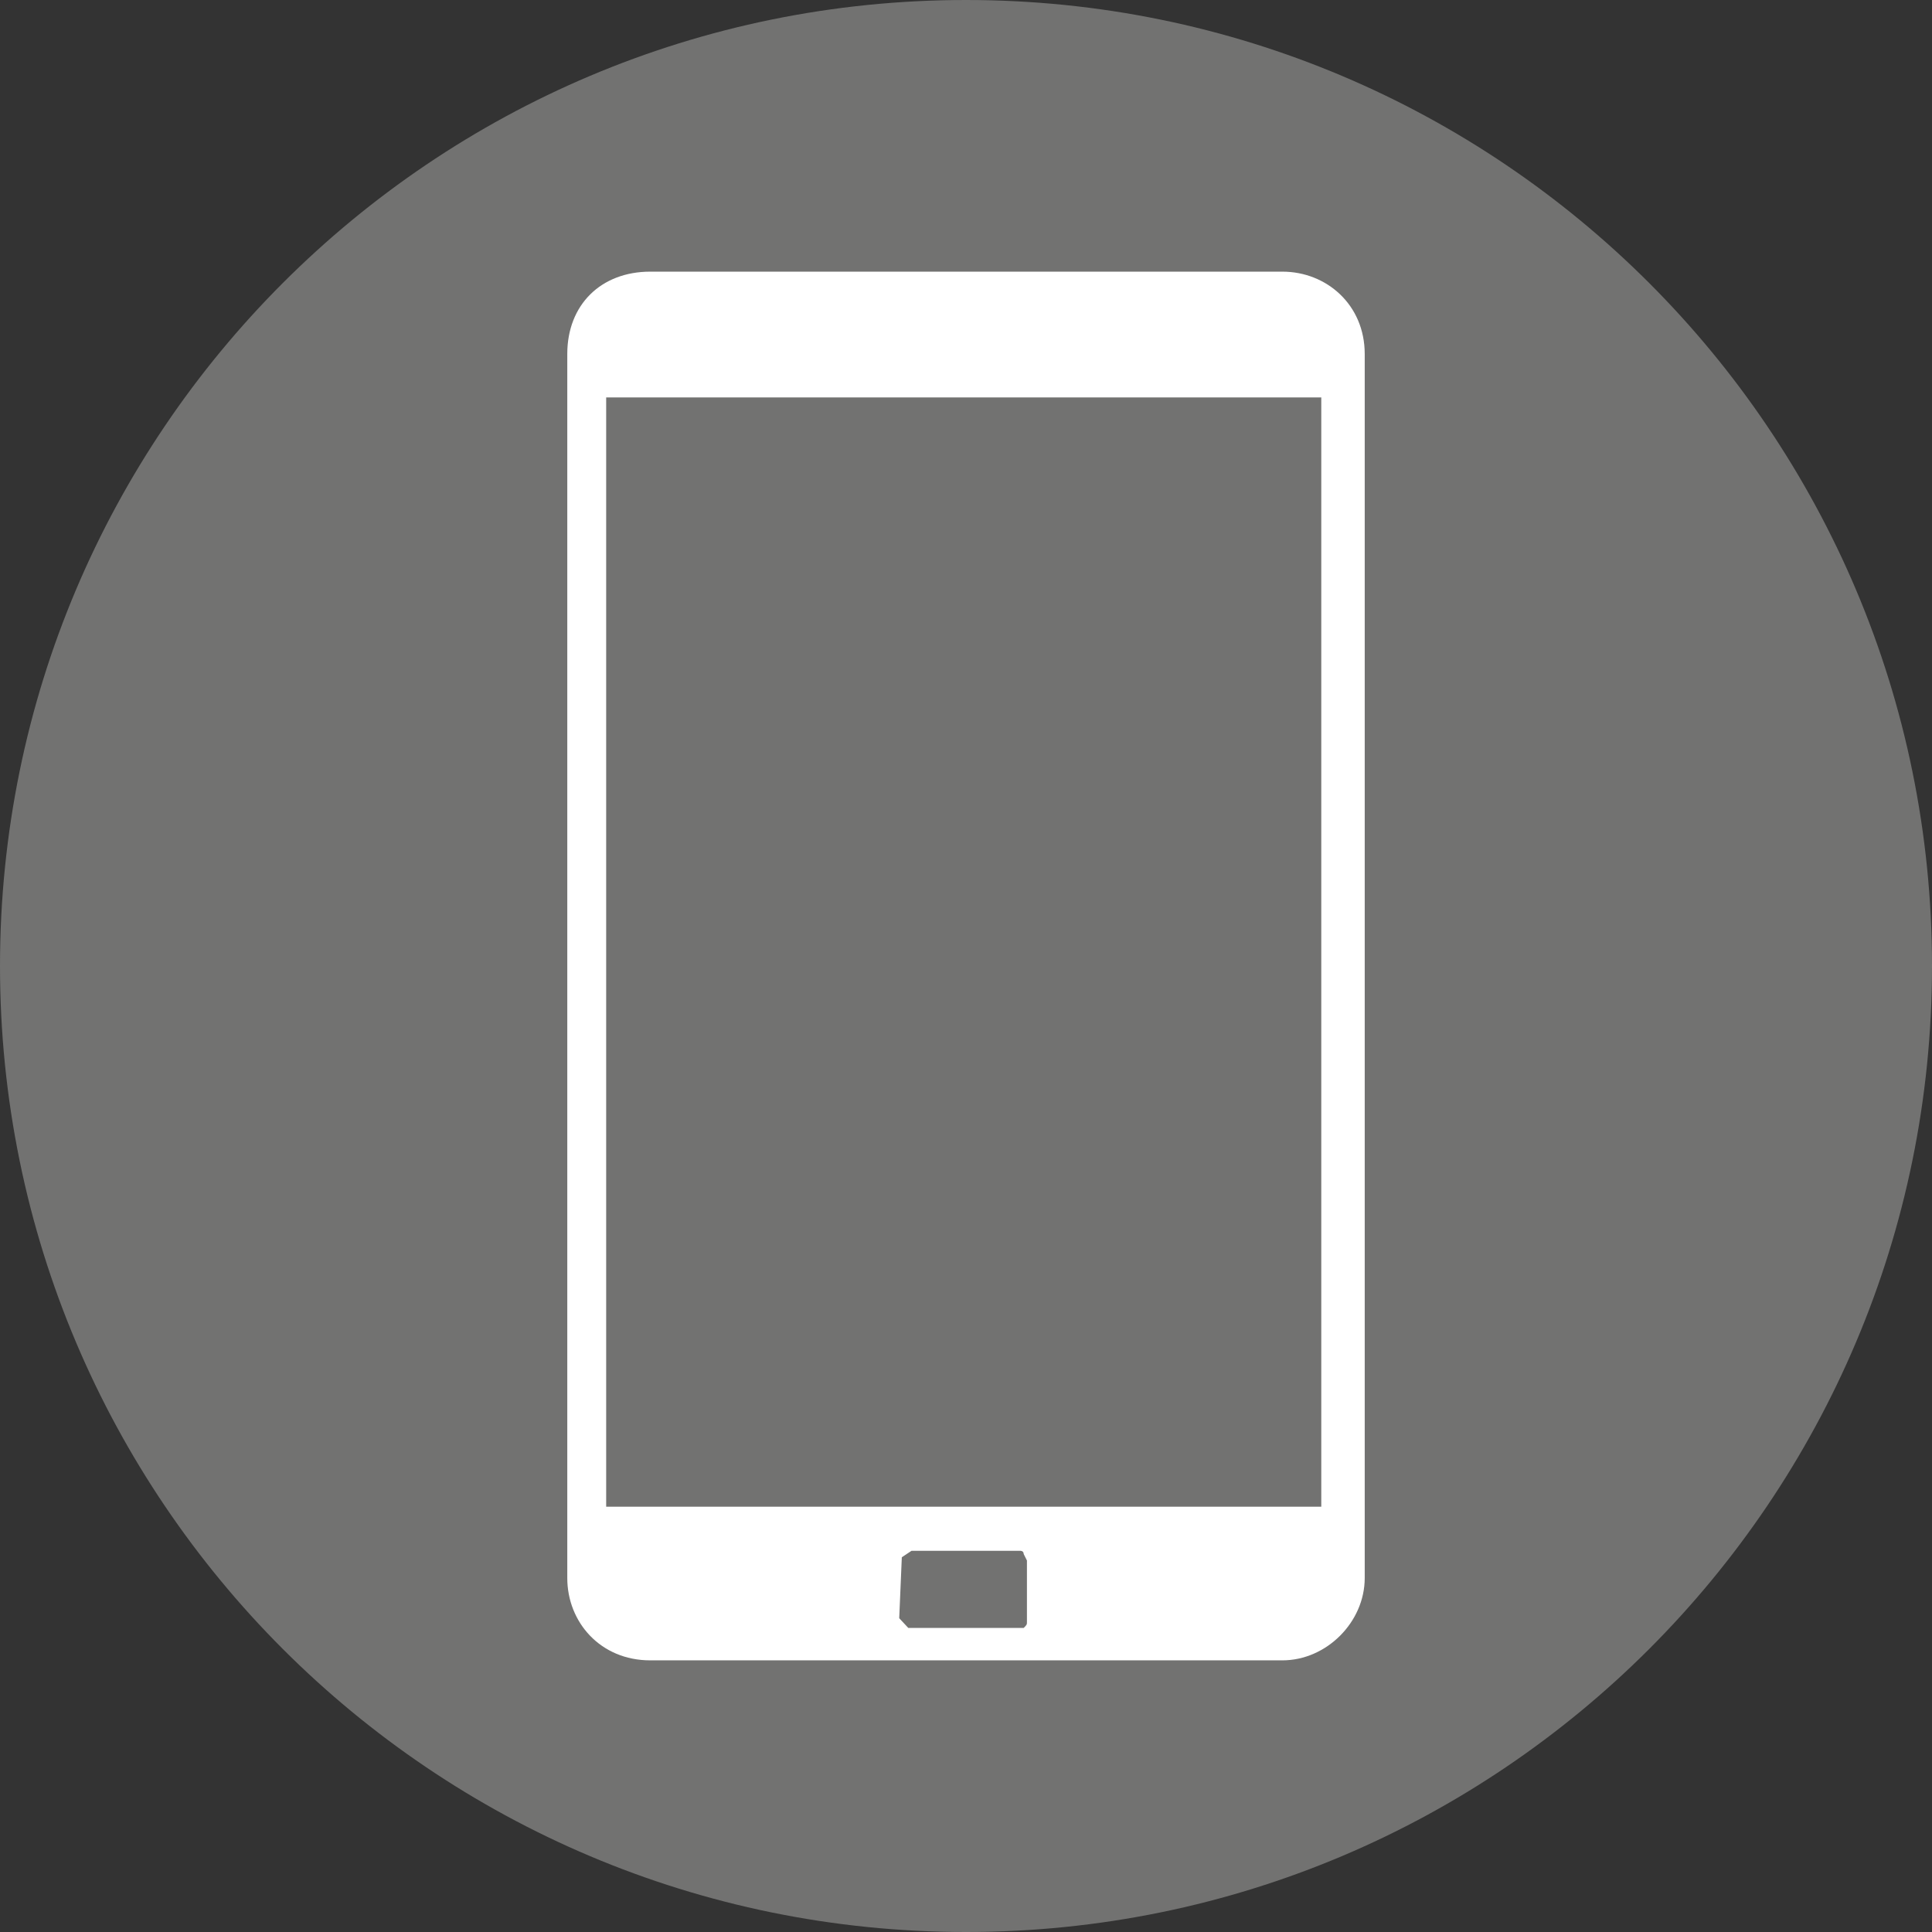
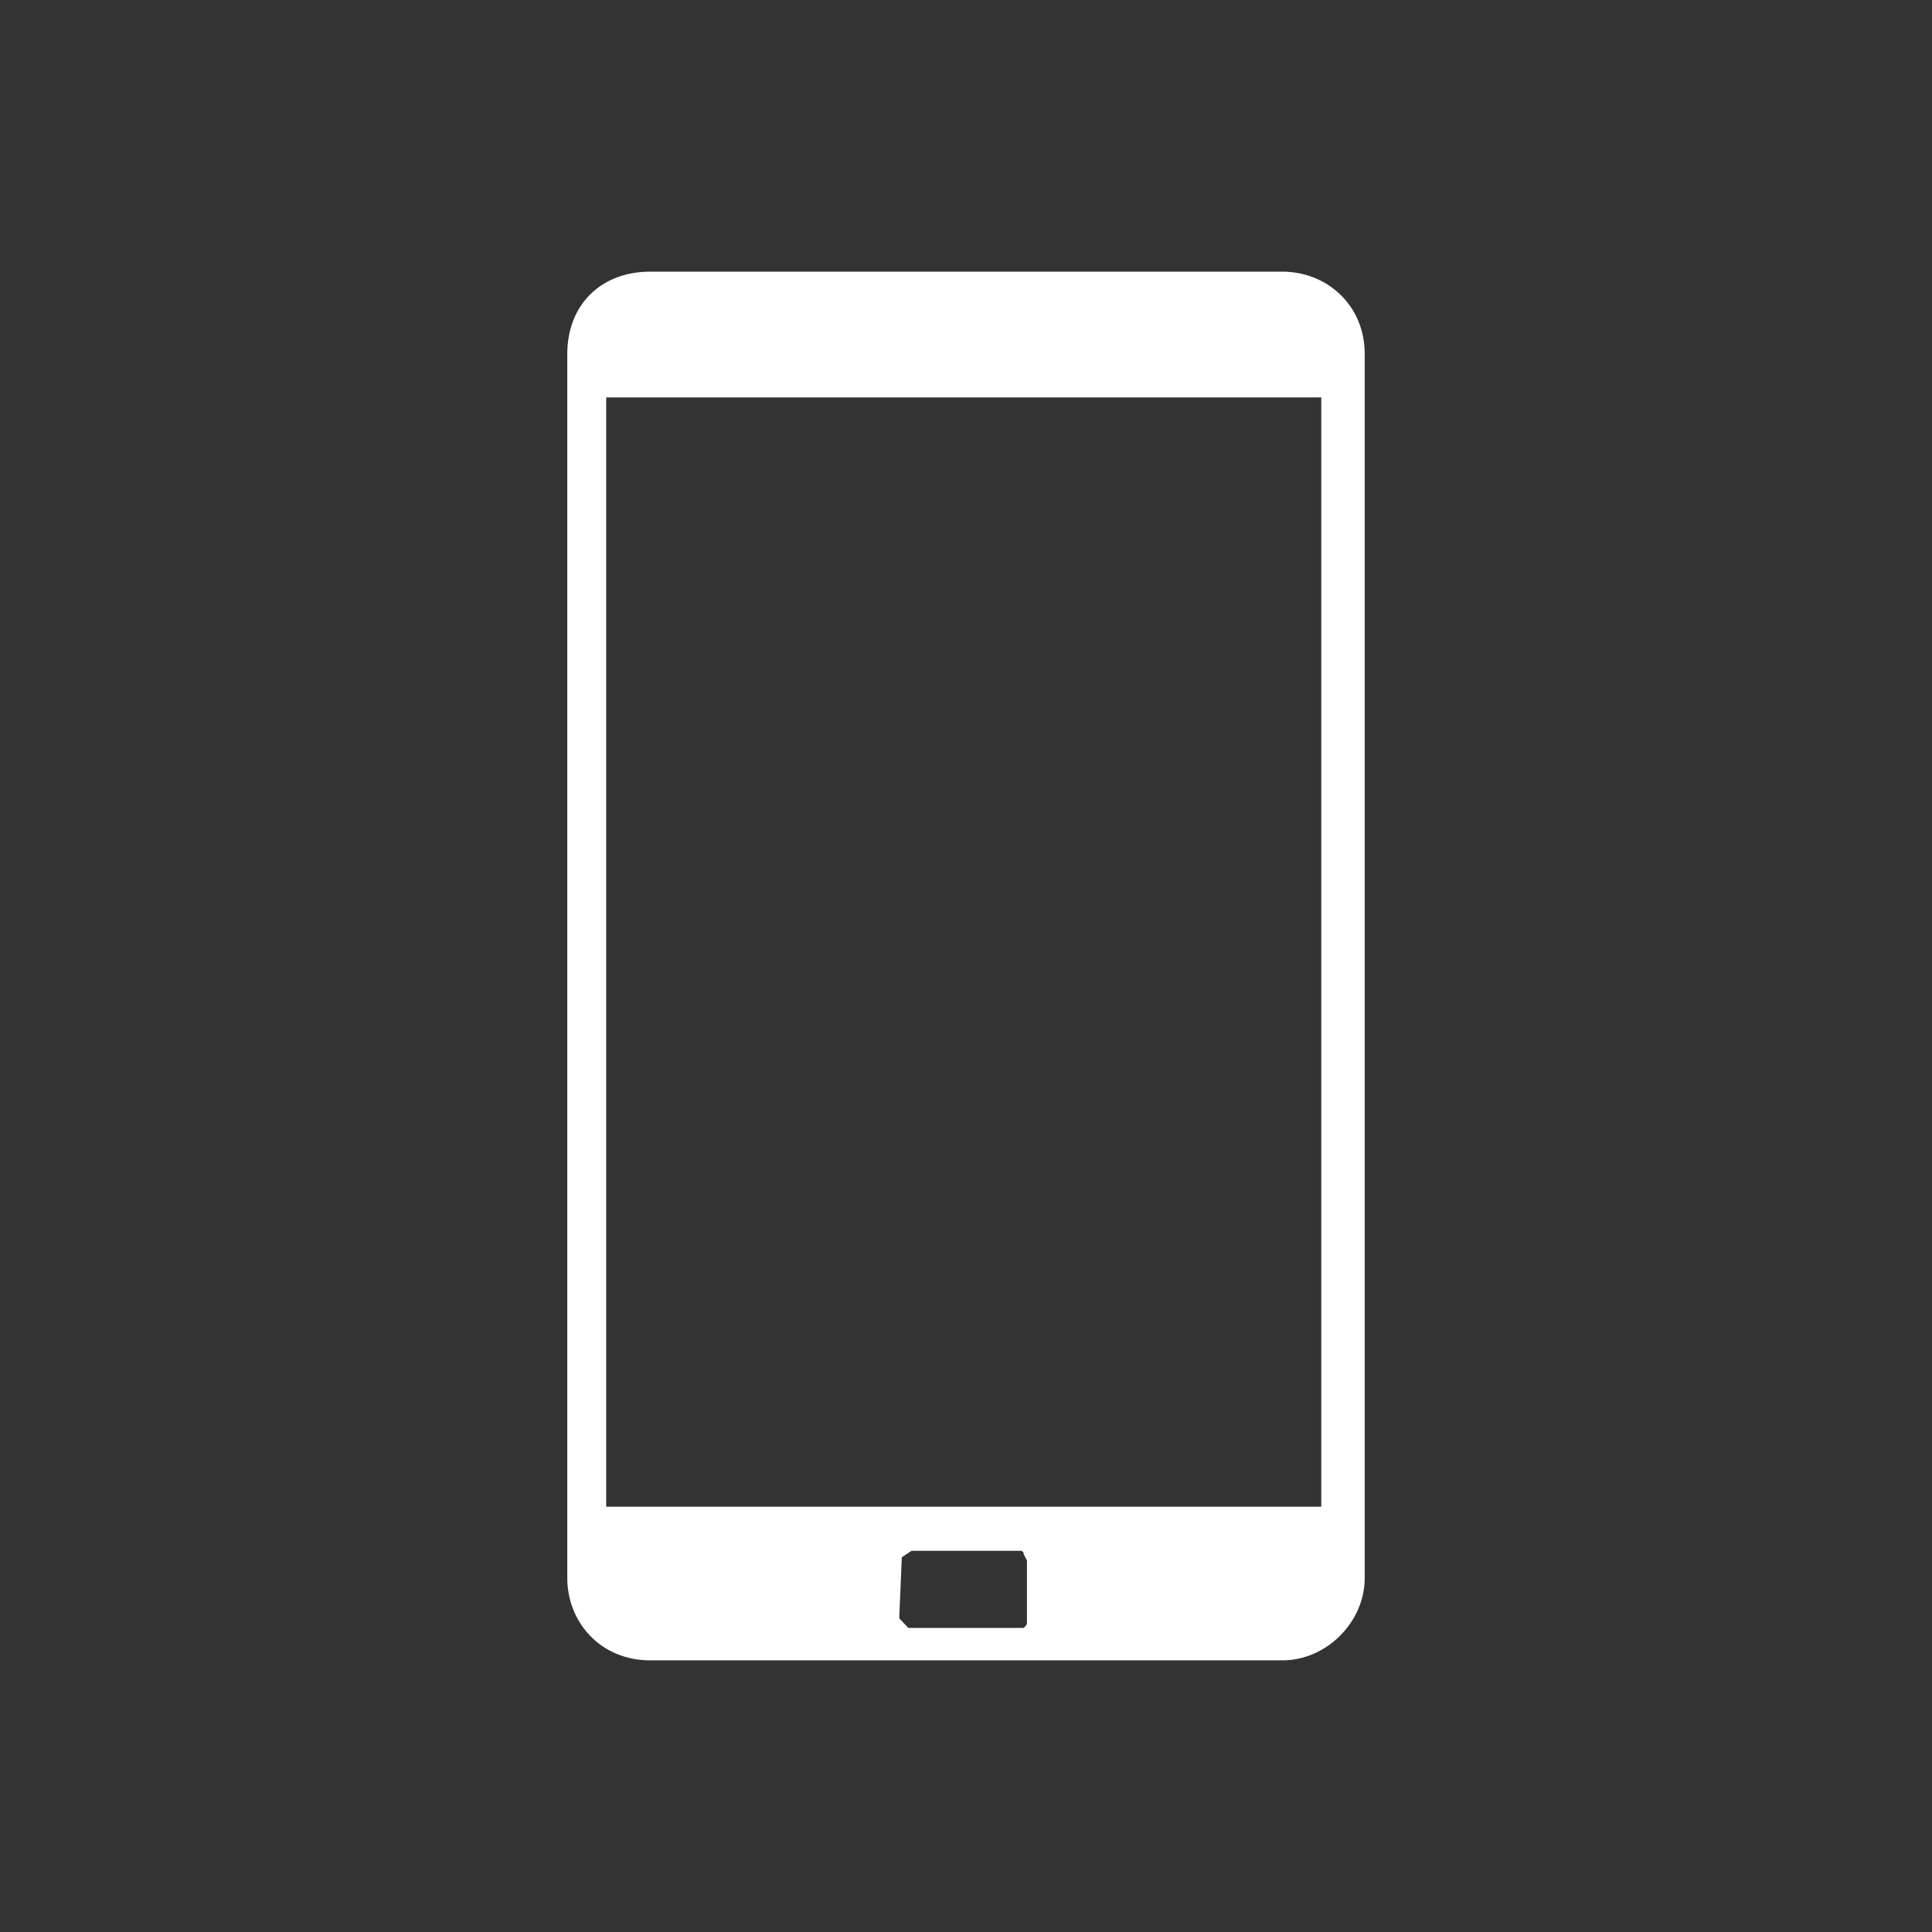
<svg xmlns="http://www.w3.org/2000/svg" version="1.1" x="0px" y="0px" viewBox="0 0 298 298" style="enable-background:new 0 0 298 298;" xml:space="preserve">
  <rect x="0" y="0" width="298" height="298" fill="#333333" stroke="none" />
  <style type="text/css">
	.st0{fill-rule:evenodd;clip-rule:evenodd;fill:#727271;}
	.st1{fill-rule:evenodd;clip-rule:evenodd;fill:#FFFFFF;}
</style>
  <g>
-     <path class="st0" d="M298,149c0,82.3-66.7,149-149,149S0,231.3,0,149C0,66.7,66.7,0,149,0S298,66.7,298,149z" />
    <g>
      <path class="st1" d="M138.7,249.6l0.4-9.4l1.5-1h16.8c0,0,0.5,0,0.5,0.5l0.5,1v9.4c0,0.5,0,0.5-0.5,1h-1h-16.8L138.7,249.6z     M164.7,255.3 M164.7,235.8 M210.5,243.4V54.6c0-7.6-5.9-12.7-12.7-12.7h-97.5c-7.6,0-12.8,5.1-12.8,12.7v188.8    c0,6.8,5.1,12.7,12.8,12.7h97.5C204.6,256.1,210.5,250.2,210.5,243.4L210.5,243.4z M202.1,232.4H93.5V61.3h110.3v171.1H202.1z" />
    </g>
  </g>
</svg>